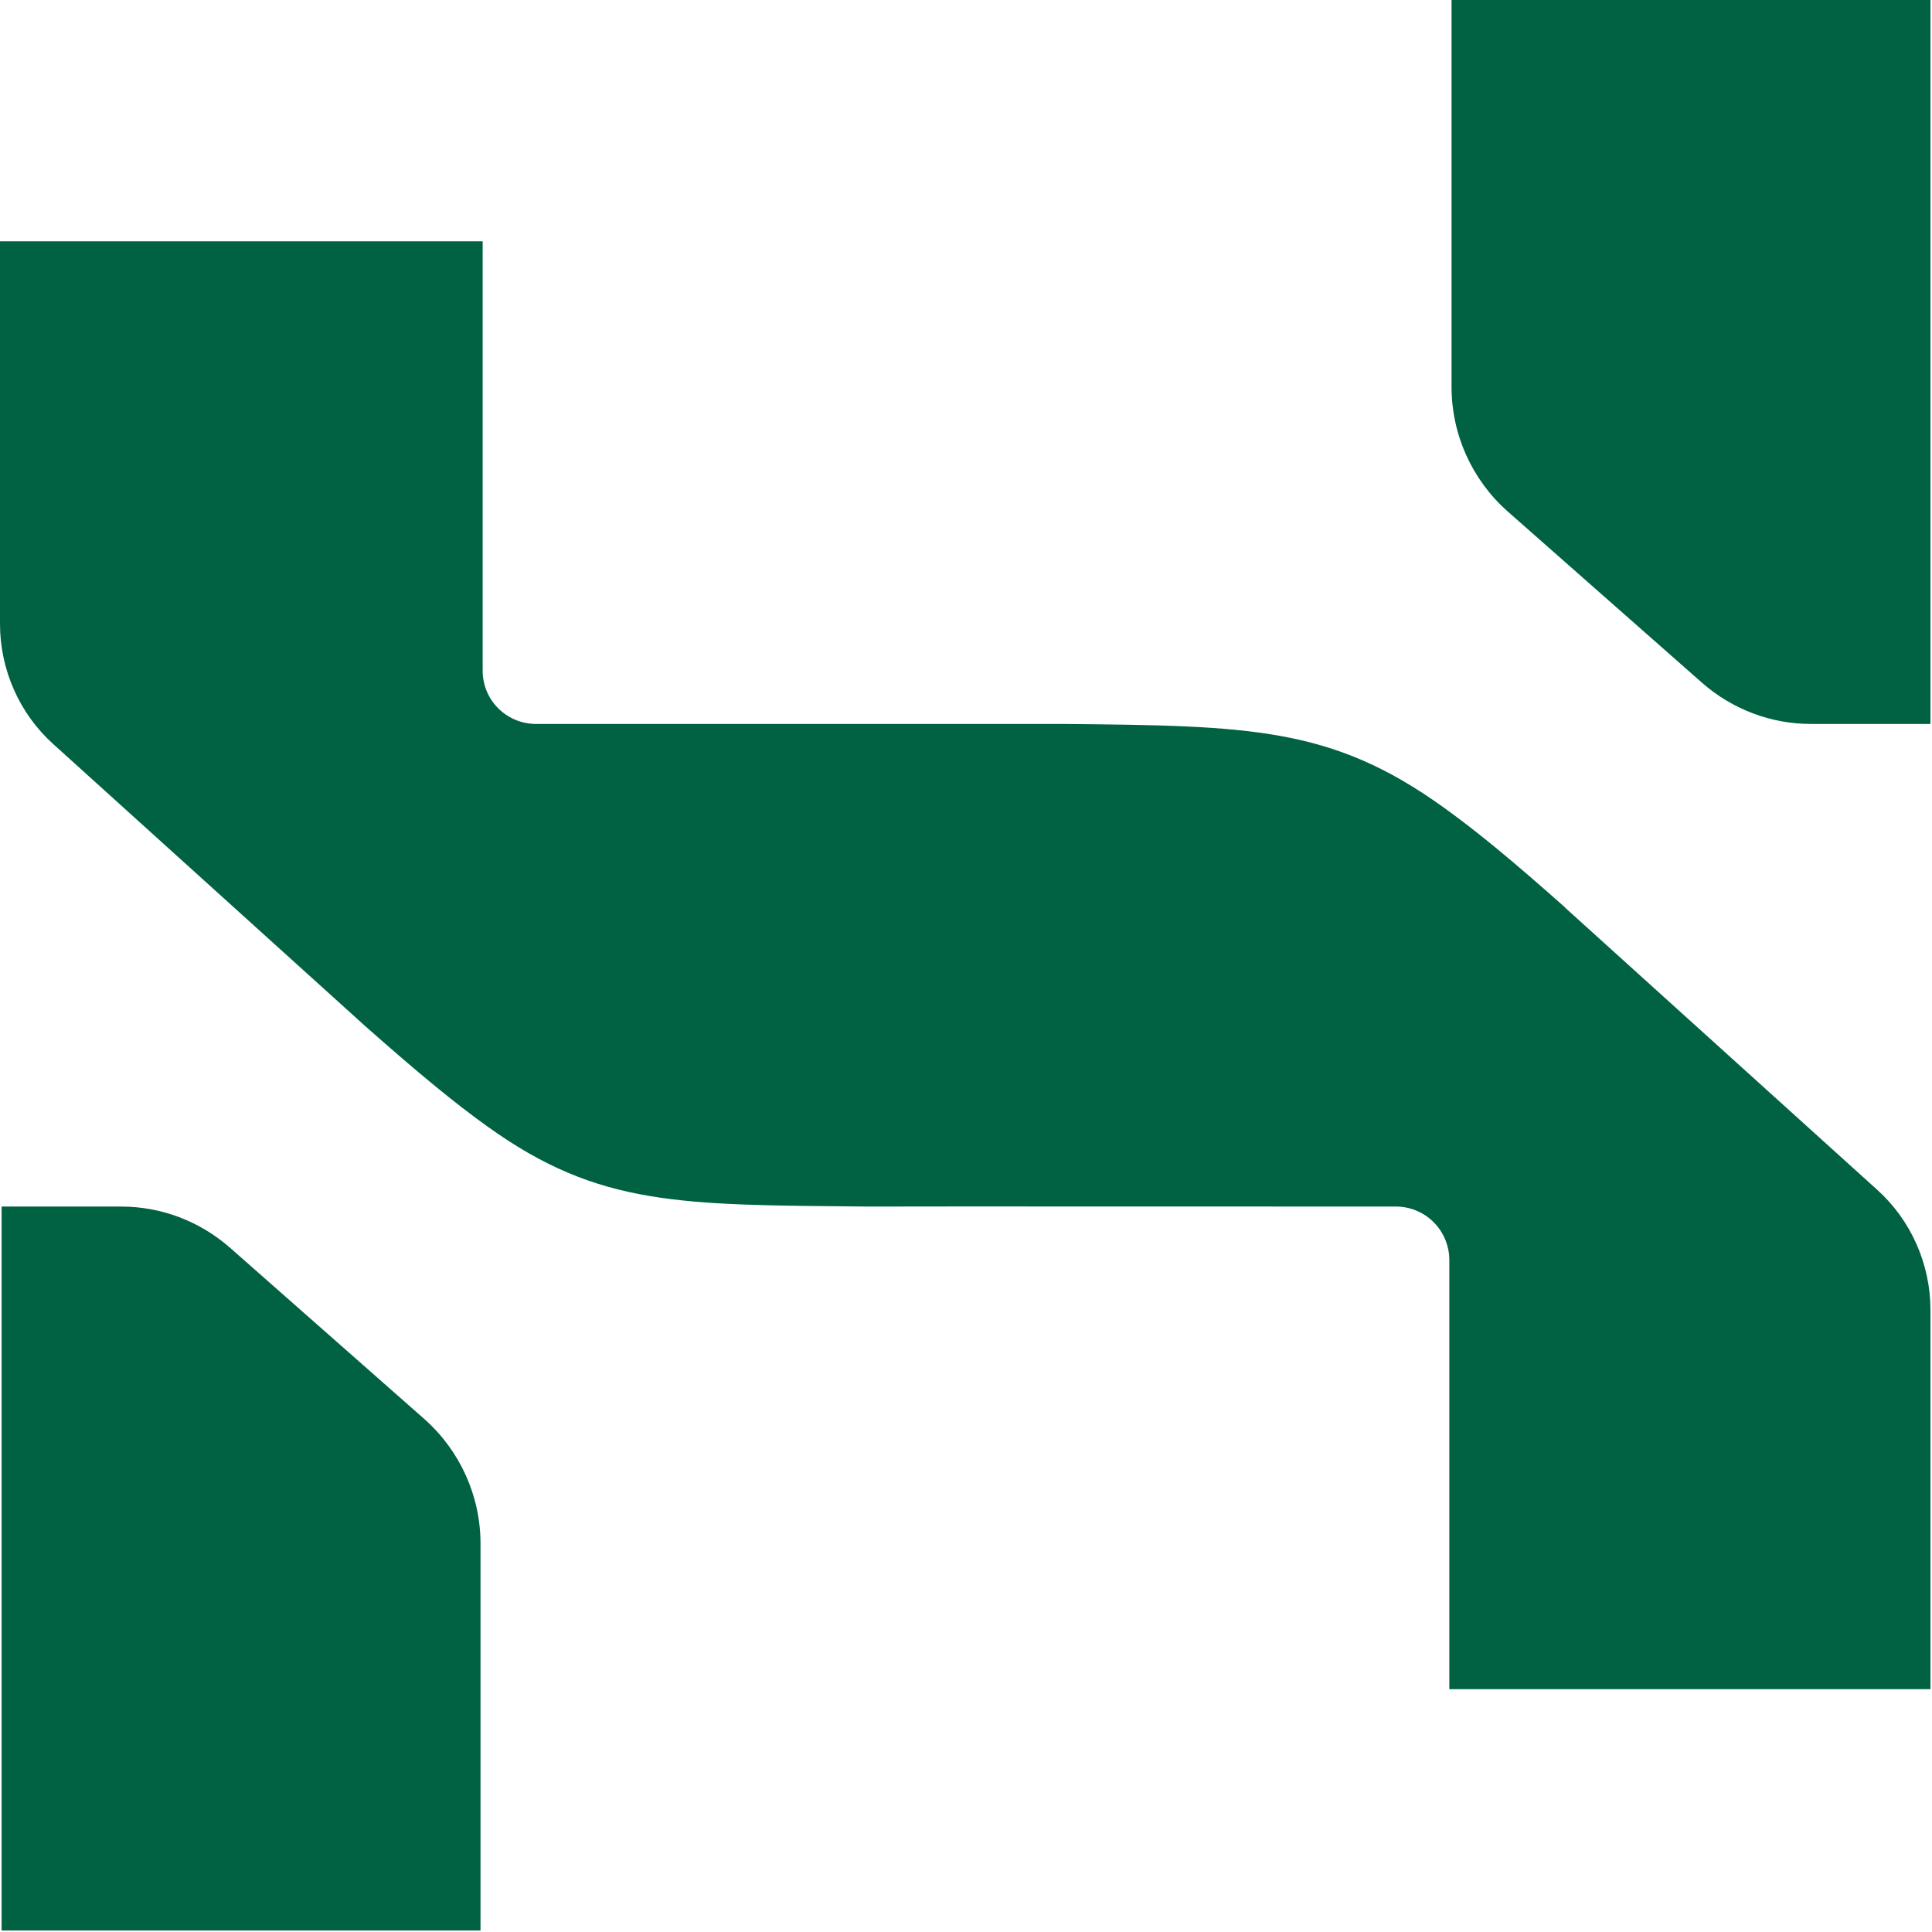
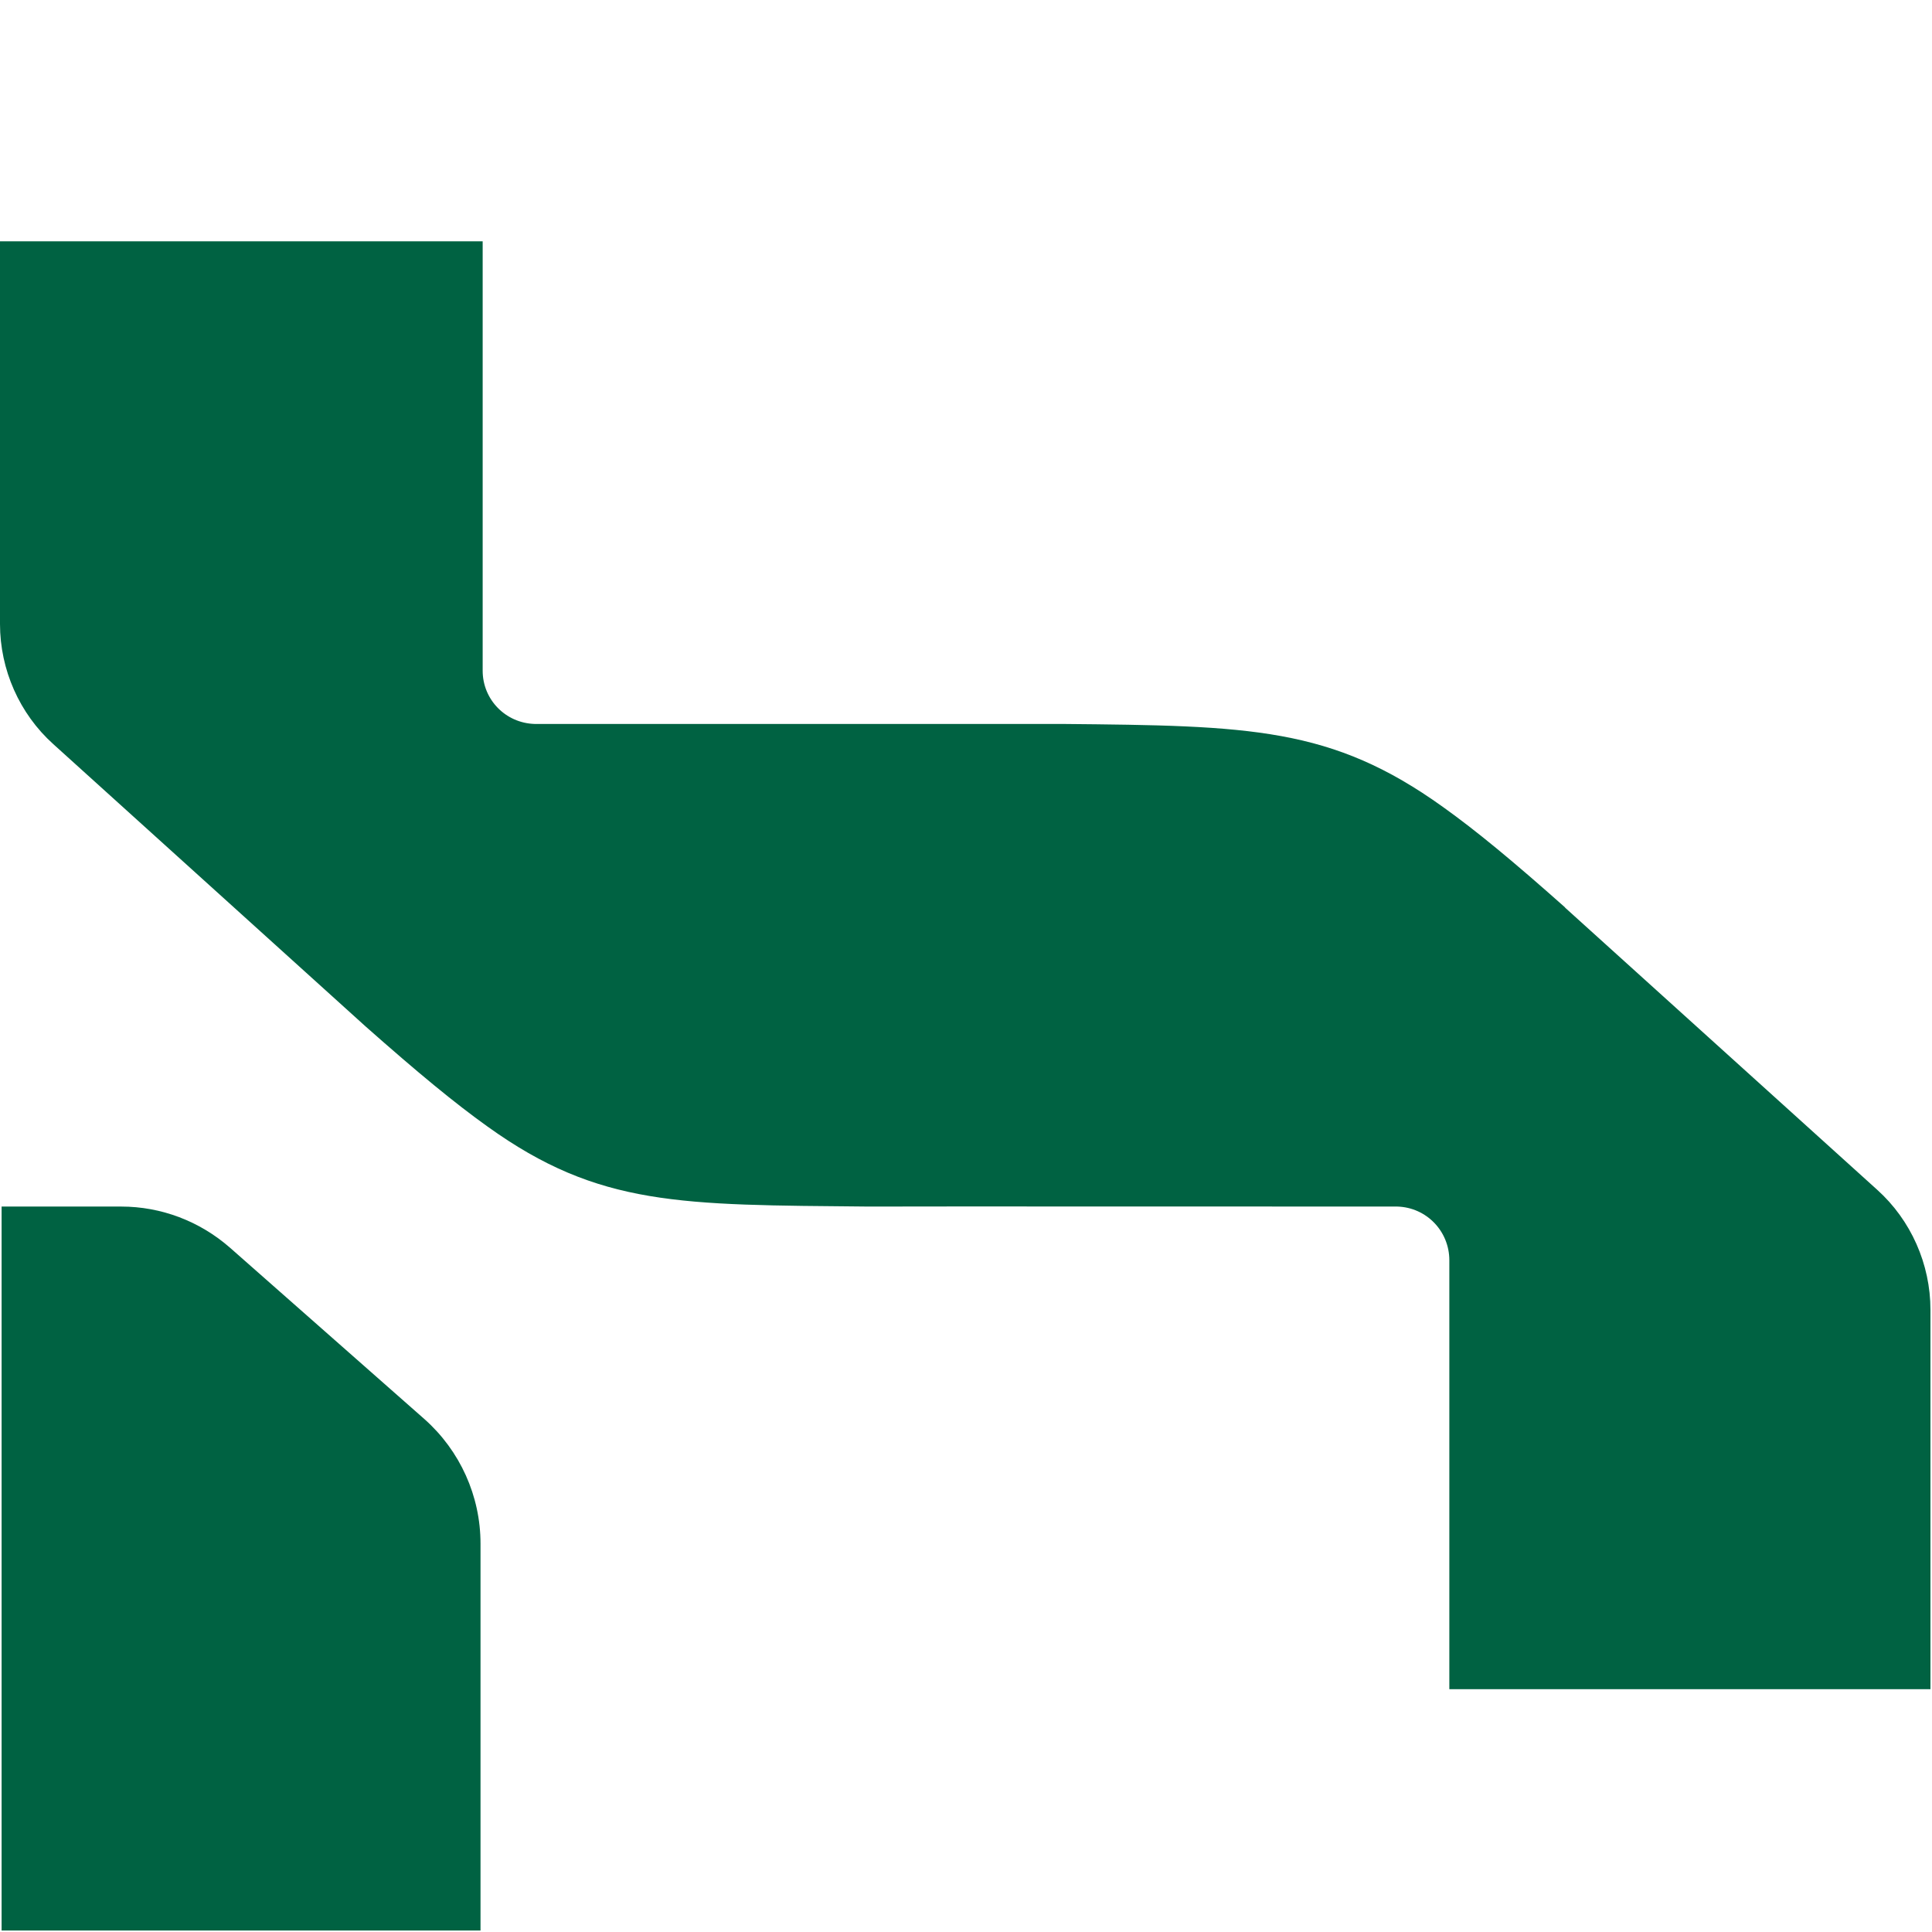
<svg xmlns="http://www.w3.org/2000/svg" version="1.1" width="35" height="35">
  <svg width="35" height="35" viewBox="0 0 35 35" fill="none">
    <path d="M28.353 16.439C27.4 15.592 26.742 15.049 26.142 14.62C24.121 13.169 22.648 13.147 19.247 13.115L9.685 13.115C9.158 13.099 8.744 12.673 8.744 12.151L8.744 4.372L0 4.372V11.305C0 12.132 0.353 12.93 0.966 13.481L6.623 18.595C7.576 19.438 8.234 19.981 8.834 20.41C10.855 21.861 12.328 21.826 15.729 21.858C15.729 21.854 25.315 21.858 25.315 21.858C25.842 21.874 26.256 22.304 26.256 22.831V30.601H34.972V23.729C34.972 22.902 34.619 22.104 34.006 21.553L28.353 16.443V16.439Z" fill="#006242" />
-     <path d="M26.296 0V7.008C26.296 7.872 26.666 8.691 27.309 9.262L30.836 12.371C31.384 12.85 32.08 13.115 32.805 13.115H34.972V0H26.296Z" fill="#006242" />
    <path d="M8.705 34.973L8.705 27.965C8.705 27.101 8.334 26.282 7.692 25.711L4.165 22.602C3.617 22.123 2.921 21.858 2.196 21.858L0.029 21.858L0.029 34.973L8.705 34.973Z" fill="#006242" />
  </svg>
  <style>@media (prefers-color-scheme: light) { :root { filter: none; } }
@media (prefers-color-scheme: dark) { :root { filter: none; } }
</style>
</svg>